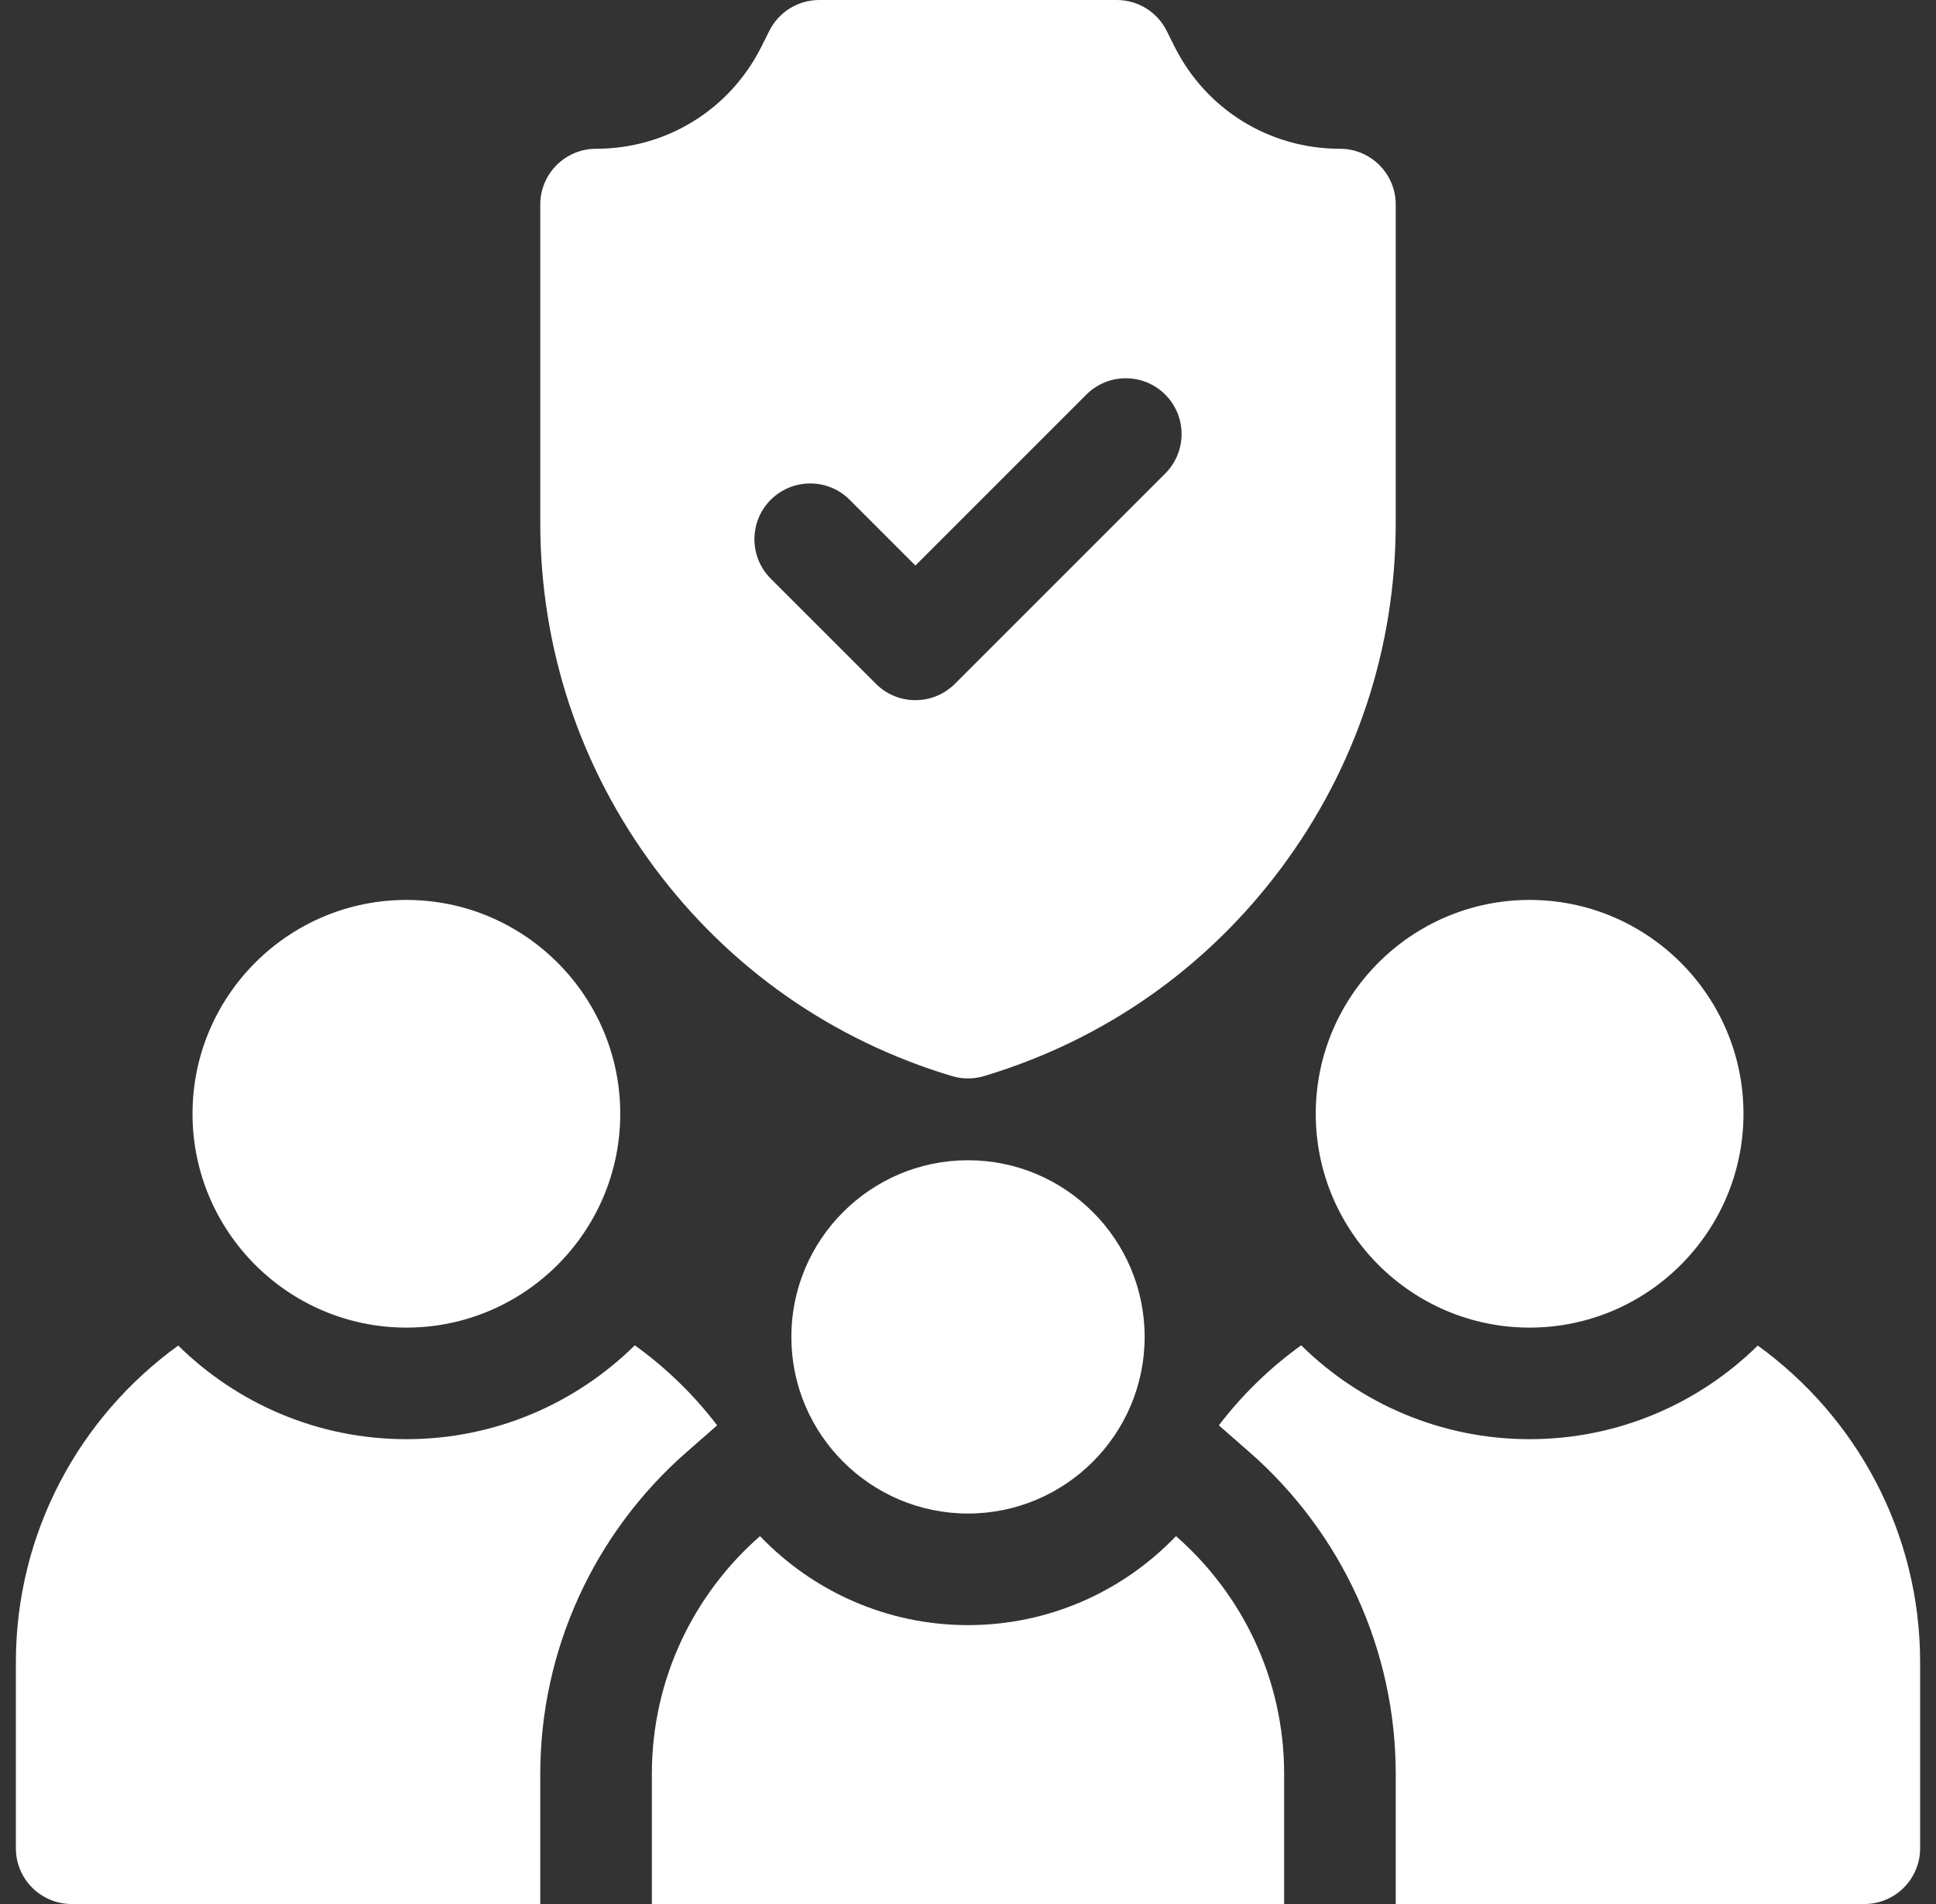
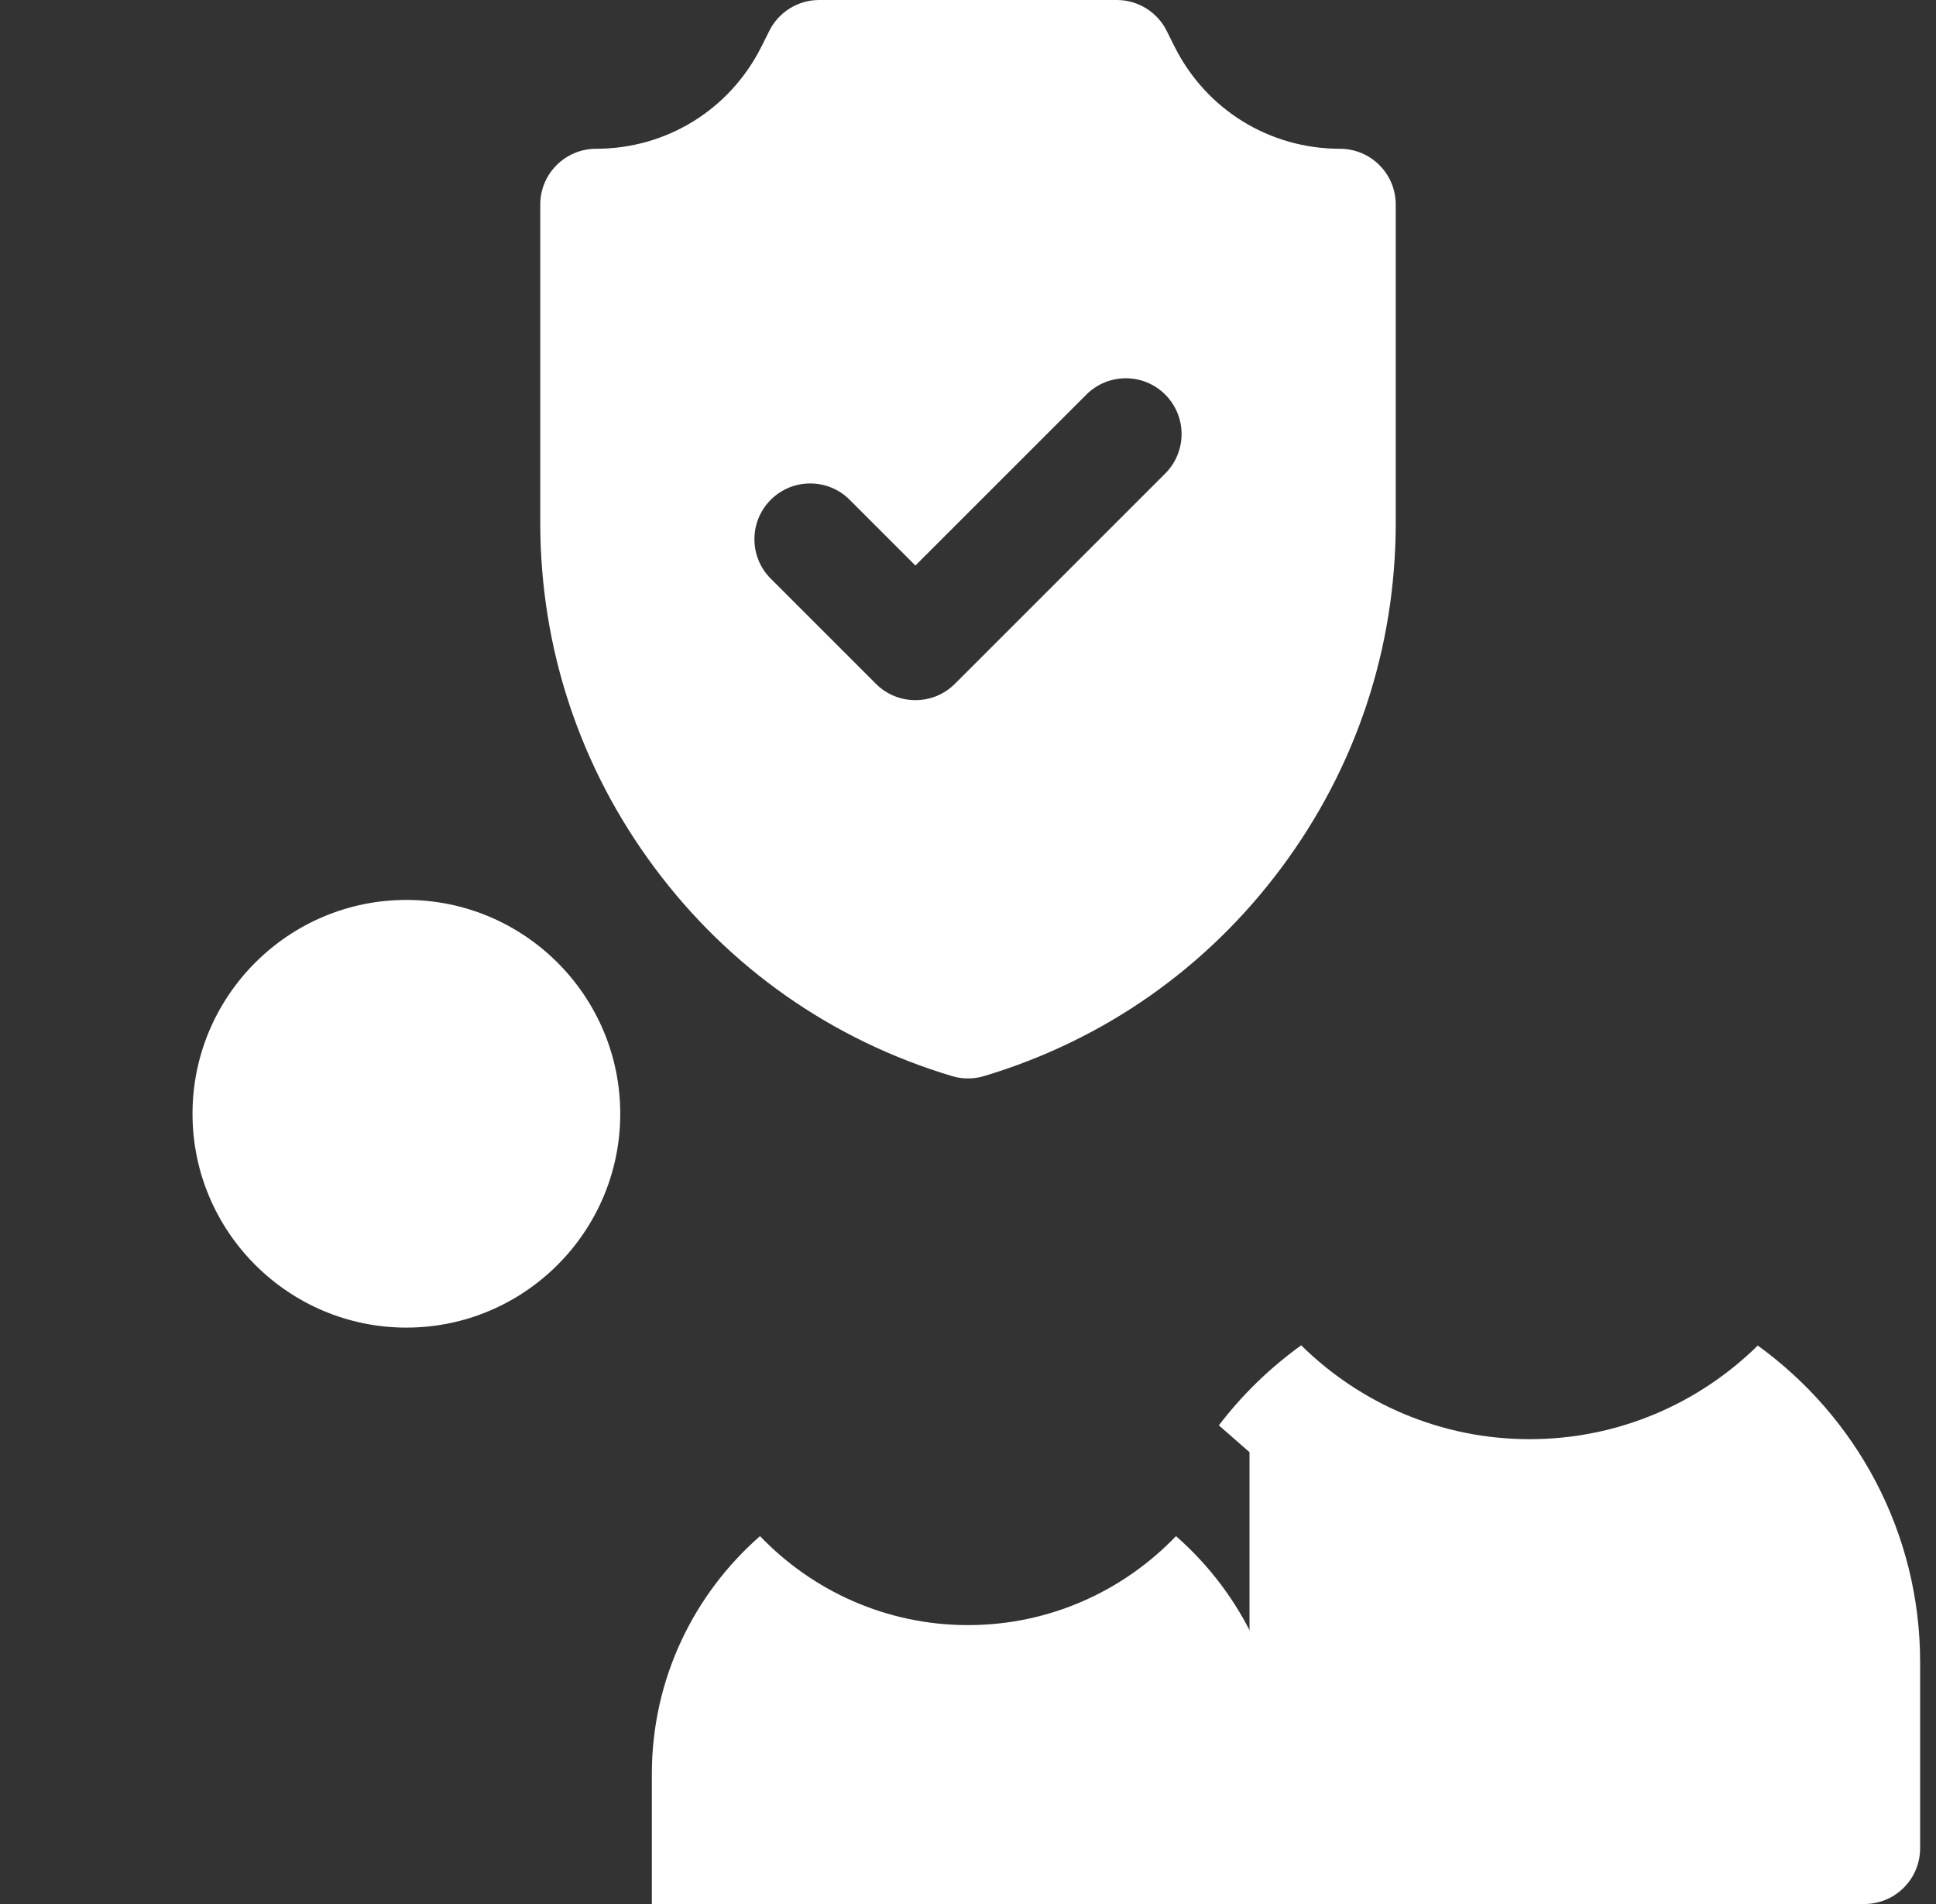
<svg xmlns="http://www.w3.org/2000/svg" width="61" height="60" viewBox="0 0 61 60" fill="none">
  <rect x="0" y="0" width="61" height="60" fill="#333333" stroke="none" />
-   <path d="M48.195 41.836C44.48 41.836 41.457 38.813 41.457 35.098C41.457 31.382 44.48 28.359 48.195 28.359C51.911 28.359 54.934 31.382 54.934 35.098C54.934 38.813 51.911 41.836 48.195 41.836Z" fill="white" />
  <path d="M12.805 41.836C9.089 41.836 6.066 38.813 6.066 35.098C6.066 31.382 9.089 28.359 12.805 28.359C16.52 28.359 19.543 31.382 19.543 35.098C19.543 38.813 16.52 41.836 12.805 41.836Z" fill="white" />
  <path d="M42.219 4.688C39.998 4.688 38.001 3.453 37.007 1.467L36.76 0.972C36.462 0.376 35.853 0 35.188 0H25.812C25.147 0 24.538 0.376 24.24 0.972L23.993 1.466C23 3.453 21.003 4.688 18.781 4.688C17.811 4.688 17.023 5.475 17.023 6.445V16.476C17.023 20.42 18.268 24.177 20.622 27.341C22.976 30.505 26.217 32.777 29.995 33.91C30.16 33.96 30.33 33.984 30.5 33.984C30.67 33.984 30.84 33.96 31.005 33.91C34.783 32.777 38.024 30.505 40.378 27.341C42.732 24.177 43.977 20.42 43.977 16.476V6.445C43.977 5.475 43.19 4.688 42.219 4.688ZM36.715 14.921L30.086 21.55C29.742 21.893 29.293 22.064 28.843 22.064C28.393 22.064 27.943 21.893 27.6 21.55L24.285 18.235C23.599 17.549 23.599 16.436 24.285 15.749C24.972 15.063 26.085 15.063 26.771 15.749L28.843 17.821L34.229 12.435C34.916 11.748 36.029 11.748 36.715 12.435C37.401 13.121 37.401 14.234 36.715 14.921Z" fill="white" />
-   <path d="M55.384 42.402C53.532 44.225 50.993 45.352 48.195 45.352C45.393 45.352 42.851 44.221 40.998 42.394C40.015 43.102 39.139 43.952 38.404 44.916L39.37 45.762C42.297 48.326 43.977 52.021 43.977 55.898V60H58.742C59.713 60 60.5 59.213 60.5 58.242V52.383C60.5 48.279 58.48 44.639 55.384 42.402Z" fill="white" />
-   <path d="M5.616 42.402C2.519 44.639 0.5 48.279 0.5 52.383V58.242C0.5 59.213 1.287 60 2.258 60H17.023V55.898C17.023 52.021 18.703 48.326 21.63 45.762L22.596 44.916C21.861 43.952 20.985 43.102 20.002 42.394C18.149 44.221 15.607 45.352 12.805 45.352C10.007 45.352 7.468 44.225 5.616 42.402Z" fill="white" />
+   <path d="M55.384 42.402C53.532 44.225 50.993 45.352 48.195 45.352C45.393 45.352 42.851 44.221 40.998 42.394C40.015 43.102 39.139 43.952 38.404 44.916L39.37 45.762V60H58.742C59.713 60 60.5 59.213 60.5 58.242V52.383C60.5 48.279 58.48 44.639 55.384 42.402Z" fill="white" />
  <path d="M37.054 48.407C35.399 50.133 33.074 51.211 30.5 51.211C27.926 51.211 25.601 50.133 23.946 48.407C21.86 50.234 20.539 52.914 20.539 55.898V60H40.461V55.898C40.461 52.914 39.14 50.234 37.054 48.407Z" fill="white" />
-   <path d="M30.5 47.695C27.431 47.695 24.934 45.198 24.934 42.129C24.934 39.059 27.431 36.562 30.5 36.562C33.569 36.562 36.066 39.059 36.066 42.129C36.066 45.198 33.569 47.695 30.5 47.695Z" fill="white" />
</svg>